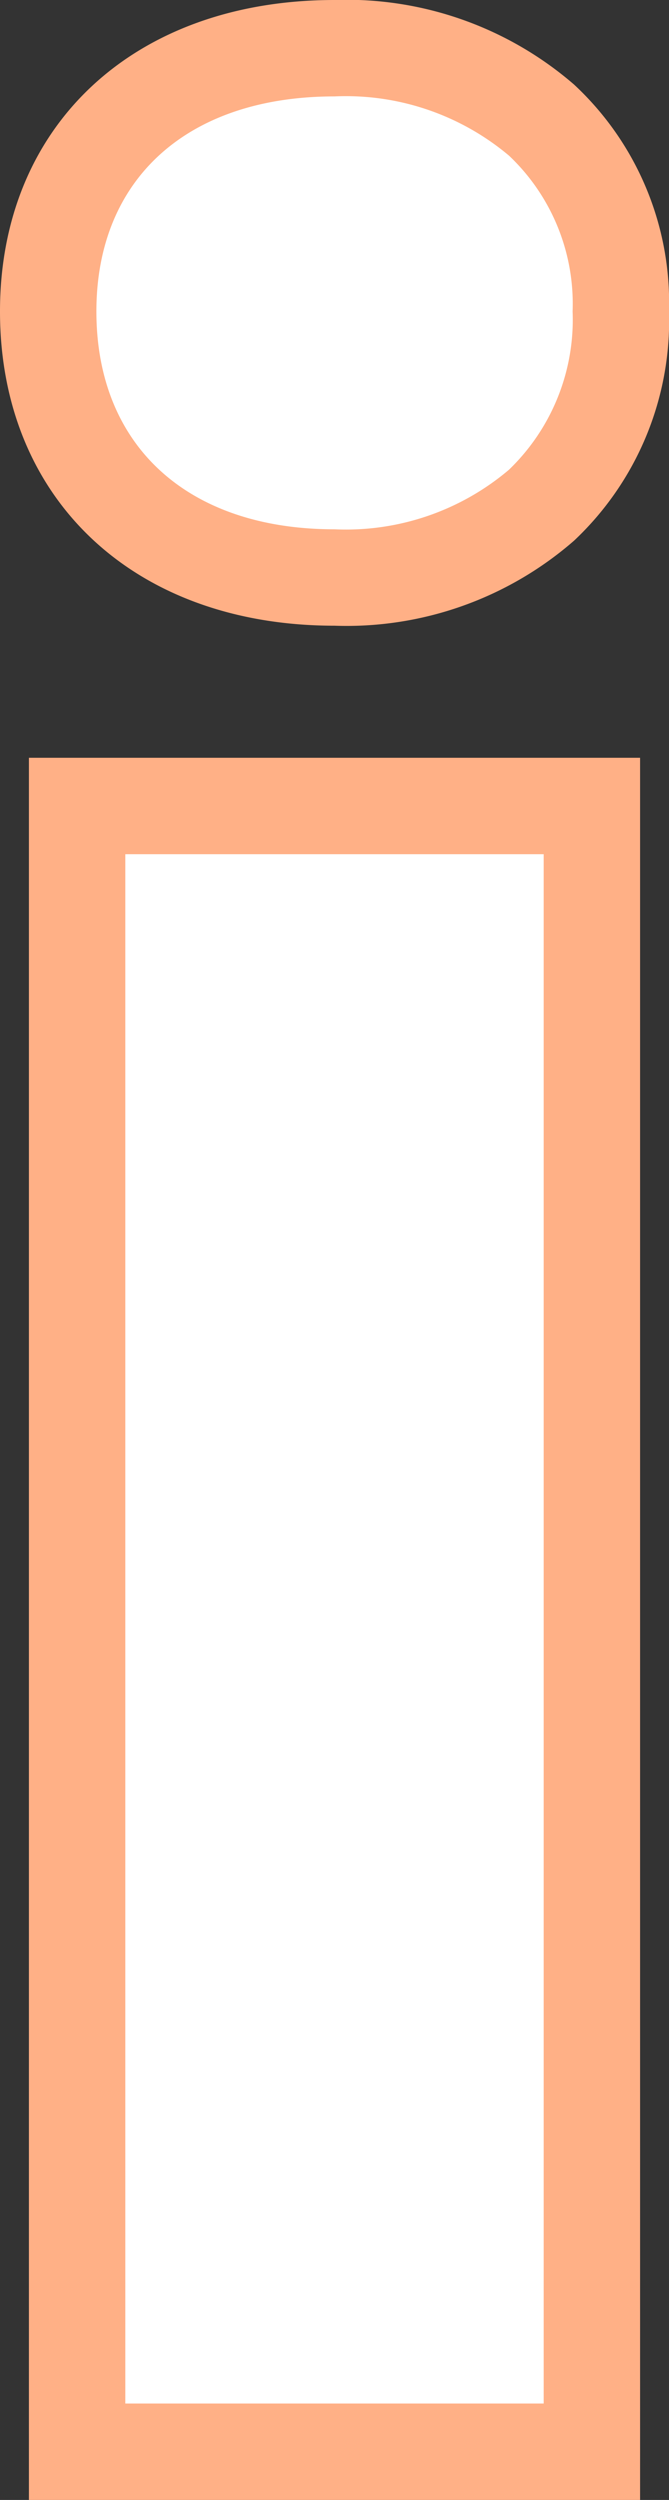
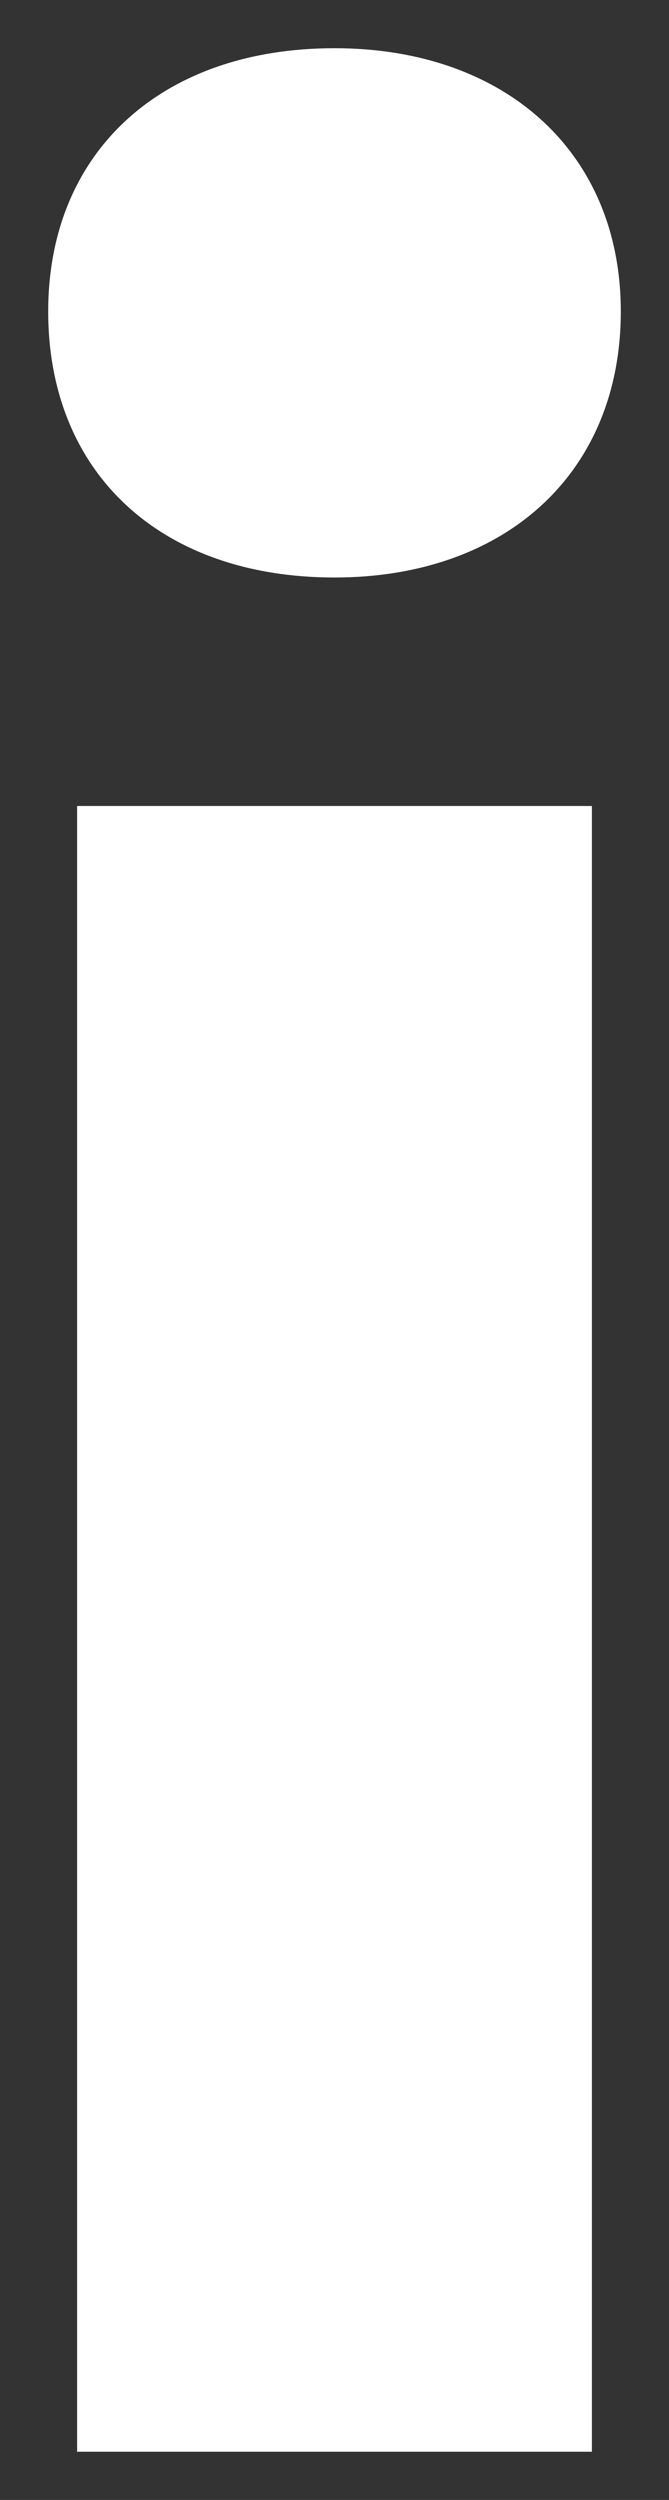
<svg xmlns="http://www.w3.org/2000/svg" width="13.88" height="51.86" viewBox="0 0 13.88 51.86">
  <rect x="0" y="0" width="13.88" height="51.86" fill="#333333" stroke="none" />
  <g id="グループ_248827" data-name="グループ 248827" transform="translate(-2012.59 -3101.7)">
    <path id="パス_249176" data-name="パス 249176" d="M-5.31,0H5.37V-34.14H-5.31ZM.03-38.88c3.54,0,5.94-2.16,5.94-5.52,0-3.3-2.4-5.46-5.94-5.46-3.6,0-5.94,2.16-5.94,5.46C-5.91-41.04-3.57-38.88.03-38.88Z" transform="translate(2019.5 3152.56)" fill="#fff" />
-     <path id="パス_249176_-_アウトライン" data-name="パス 249176 - アウトライン" d="M6.37,1H-6.31V-35.14H6.37ZM-4.31-1H4.37V-33.14H-4.31ZM.03-37.88c-4.151,0-6.94-2.62-6.94-6.52,0-3.864,2.789-6.46,6.94-6.46A7.21,7.21,0,0,1,5-49.106,6.18,6.18,0,0,1,6.97-44.4,6.267,6.267,0,0,1,5-39.644,7.18,7.18,0,0,1,.03-37.88Zm0-10.98c-3.047,0-4.94,1.709-4.94,4.46,0,2.788,1.893,4.52,4.94,4.52a5.227,5.227,0,0,0,3.62-1.236A4.32,4.32,0,0,0,4.97-44.4a4.233,4.233,0,0,0-1.317-3.229A5.256,5.256,0,0,0,.03-48.86Z" transform="translate(2019.5 3152.56)" fill="#ffb086" />
  </g>
</svg>